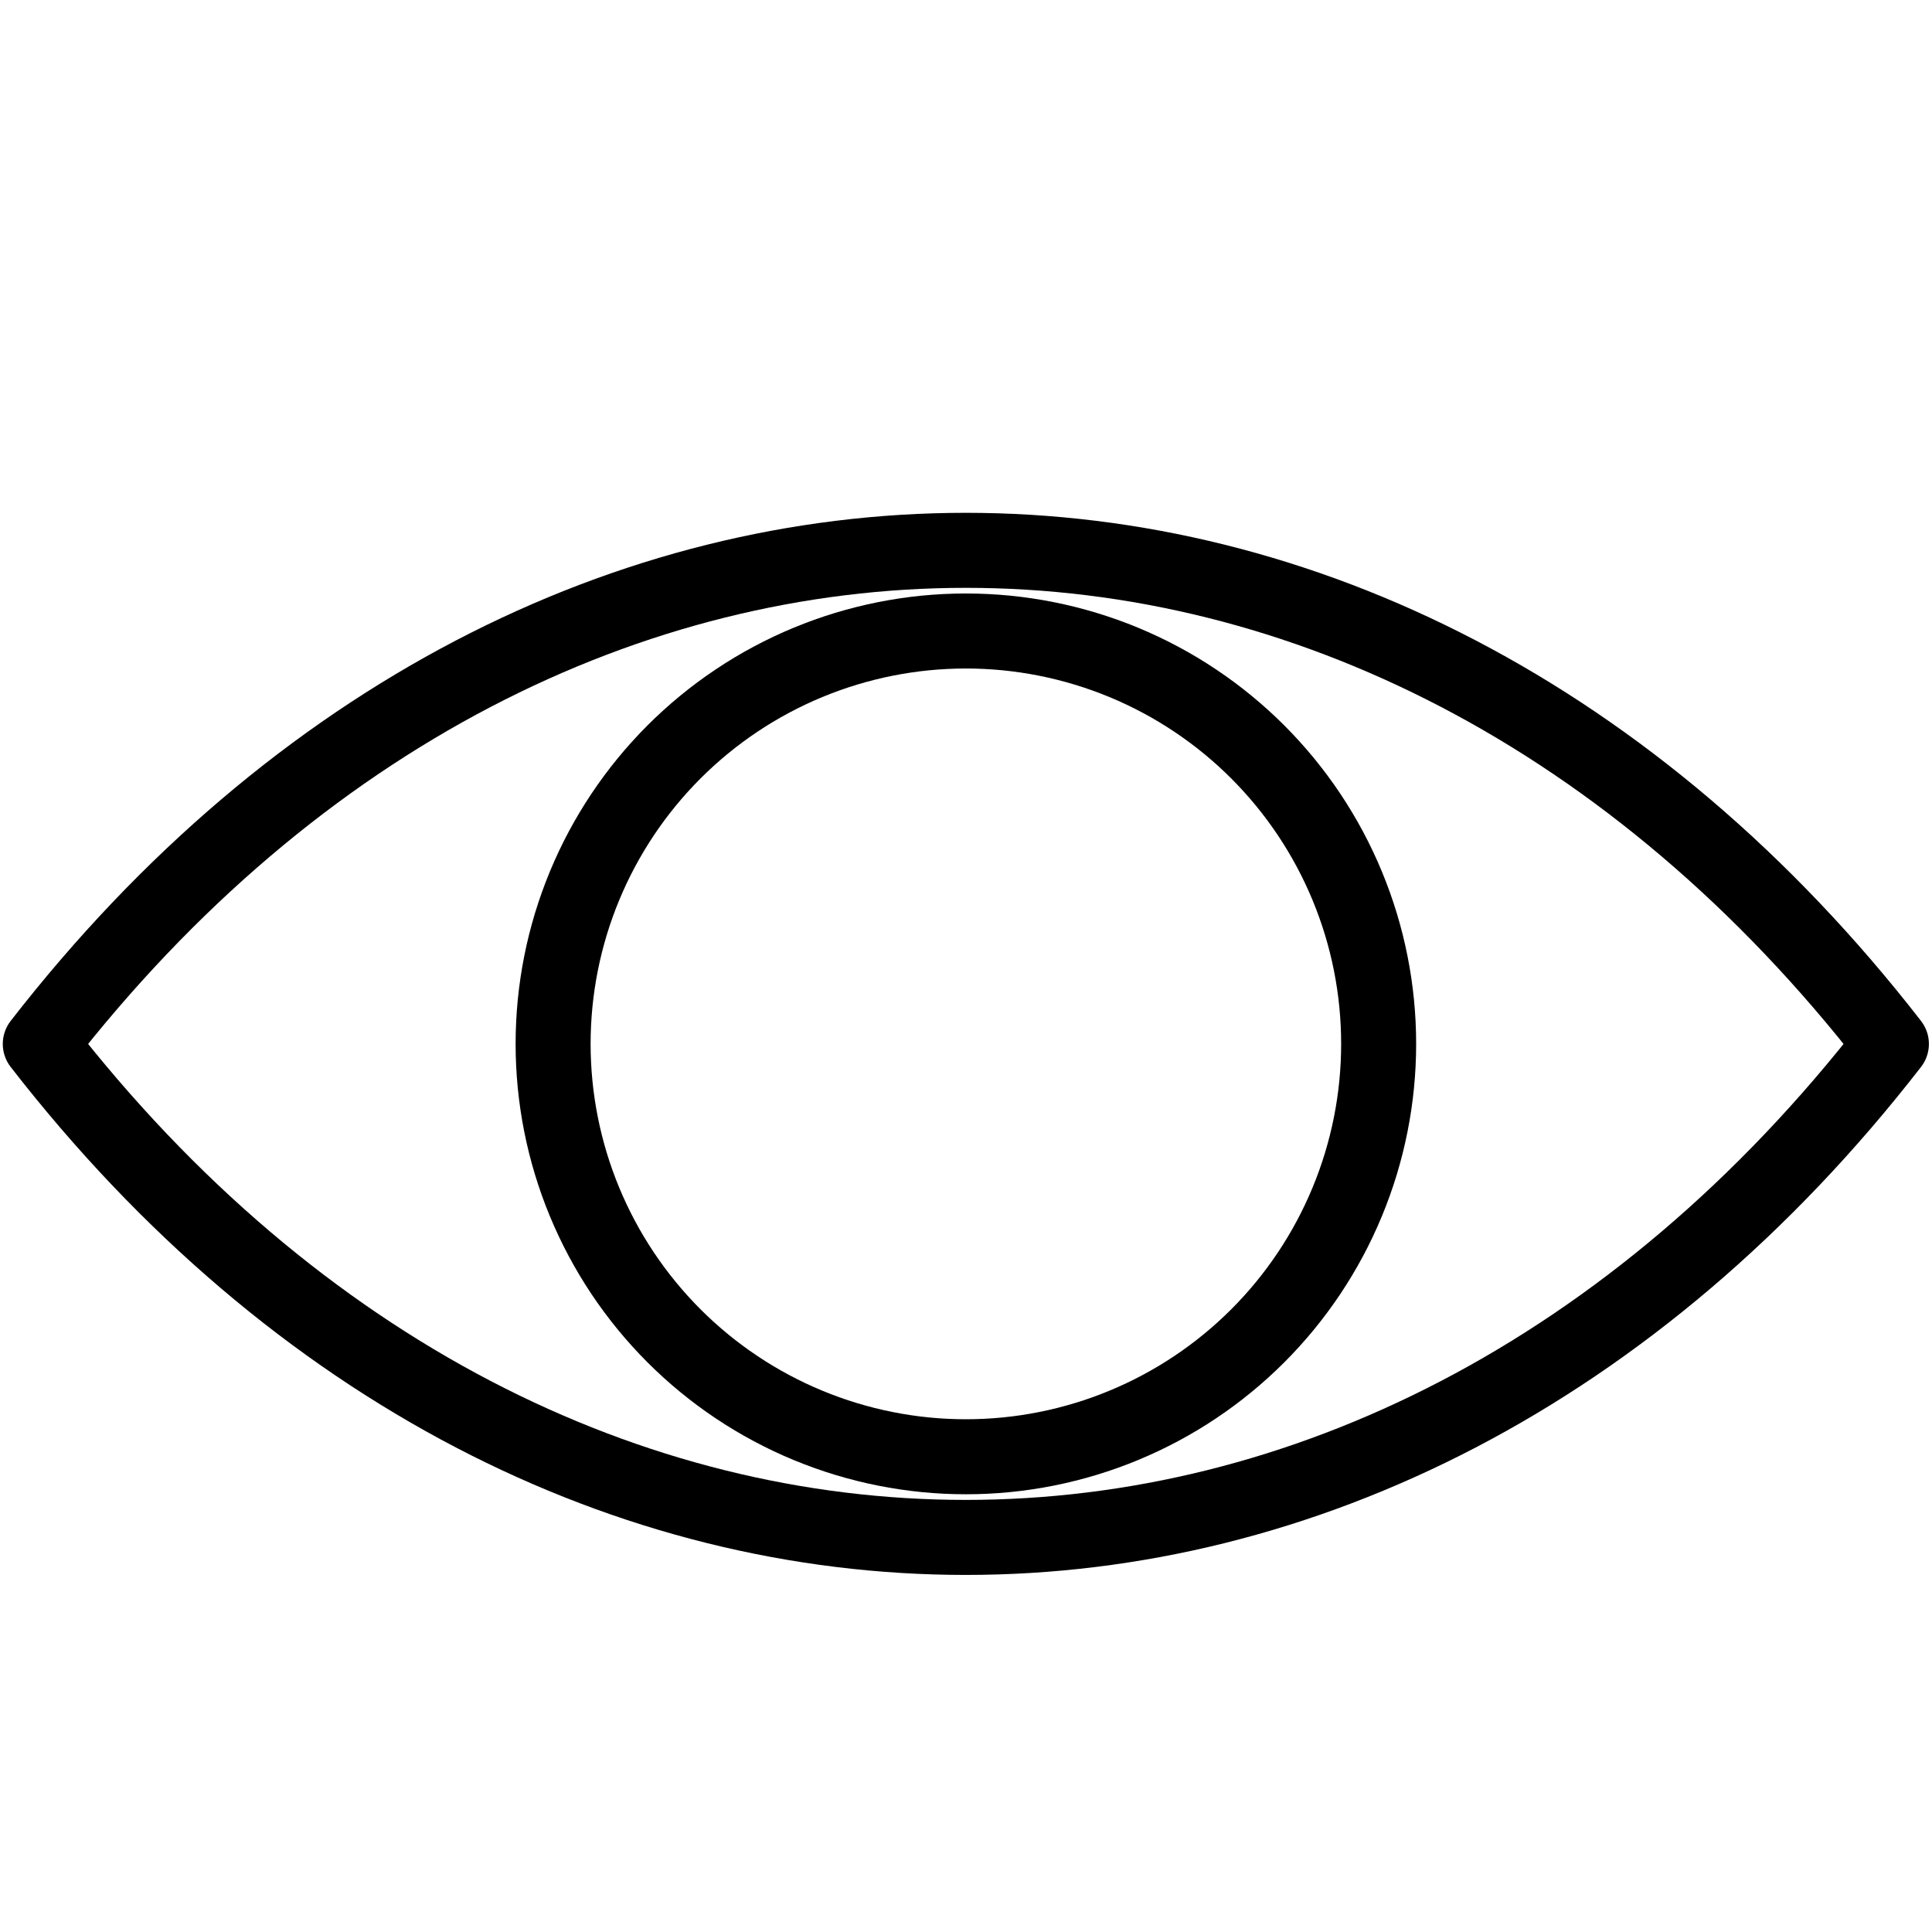
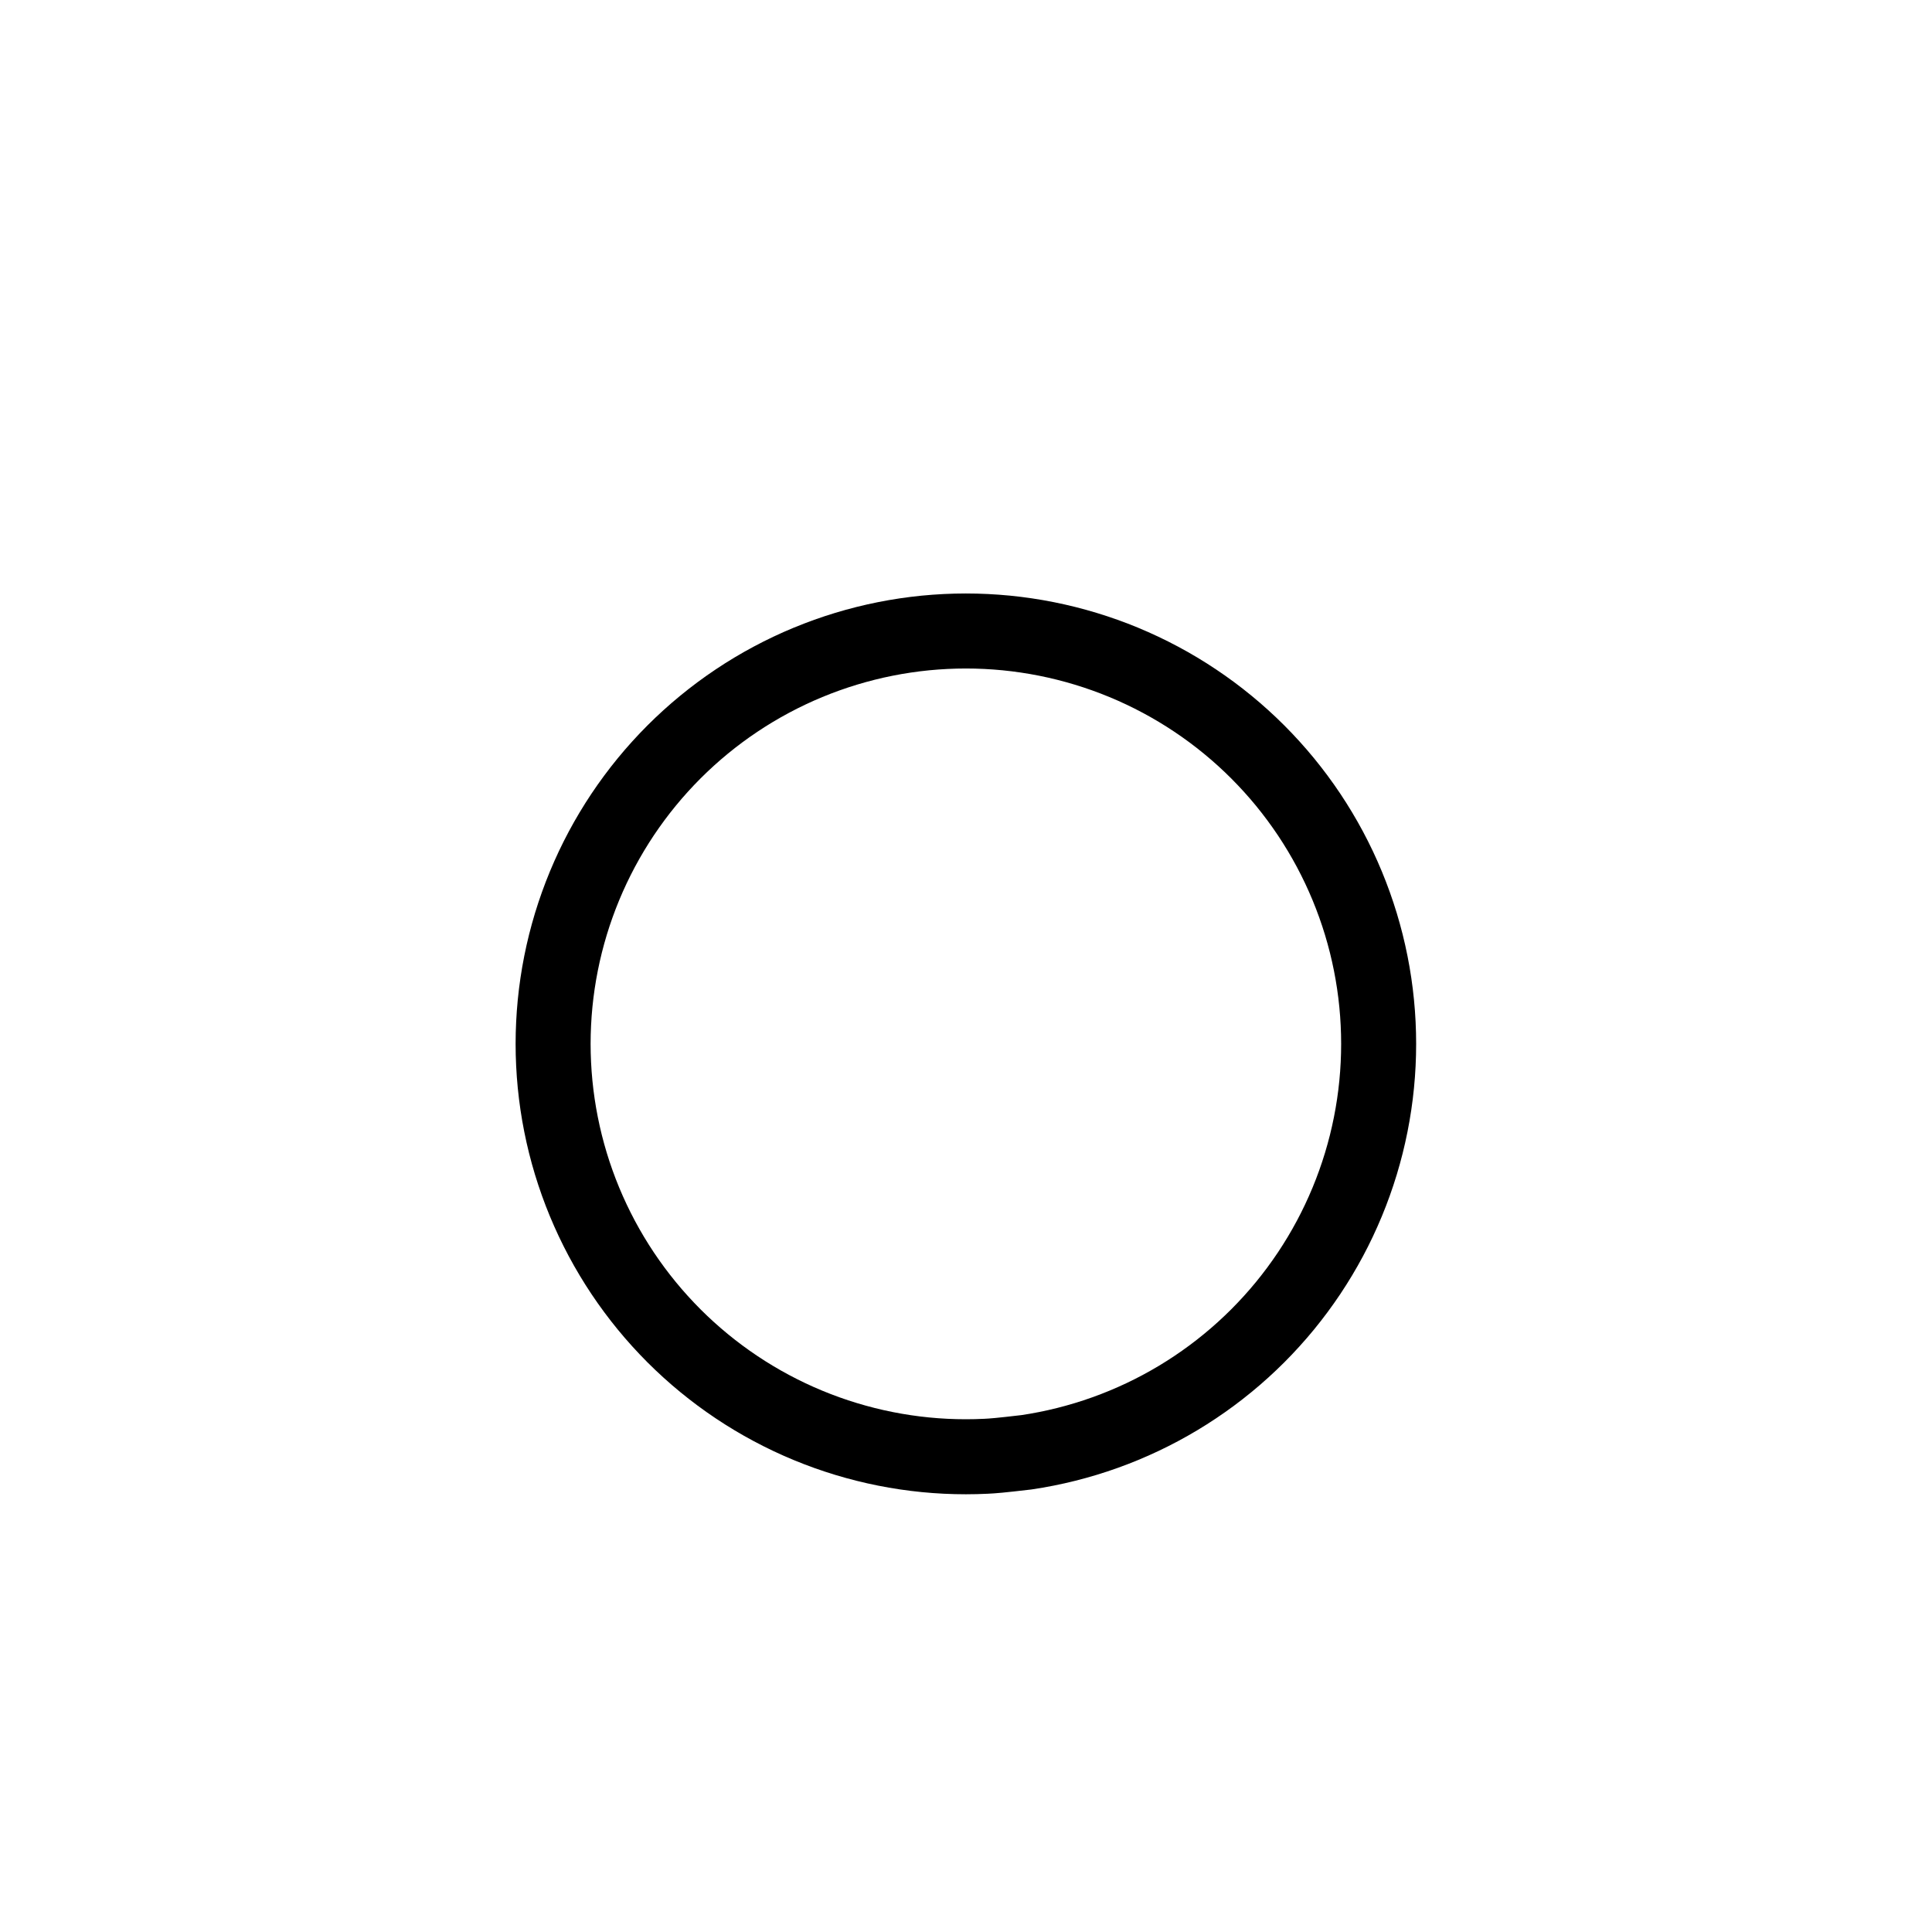
<svg xmlns="http://www.w3.org/2000/svg" width="1350" zoomAndPan="magnify" viewBox="0 0 1012.5 1012.5" height="1350" preserveAspectRatio="xMidYMid meet" version="1.0">
  <defs>
    <clipPath id="a3ae9c1681">
-       <path d="M 1 268 L 1011 268 L 1011 825.445 L 1 825.445 Z M 1 268 " clip-rule="nonzero" />
-     </clipPath>
+       </clipPath>
  </defs>
  <g clip-path="url(#a3ae9c1681)">
    <path stroke-linecap="round" transform="matrix(3.659, 0, 0, 3.66, 1.464, 268.756)" fill="none" stroke-linejoin="round" d="M 270.5 76.05 C 233.91 123.21 185.92 146.71 137.93 146.71 C 89.94 146.71 41.96 123.21 5.37 76.05 C 78.55 -18.19 197.33 -18.19 270.5 76.05 Z M 270.5 76.05 " stroke="#000000" stroke-width="10.742" stroke-opacity="1" stroke-miterlimit="10" />
  </g>
-   <path stroke-linecap="round" transform="matrix(3.659, 0, 0, 3.66, 1.464, 268.756)" fill="none" stroke-linejoin="round" d="M 197.06 76.04 C 197.06 77.007 197.036 77.974 196.988 78.94 C 196.941 79.907 196.87 80.872 196.775 81.835 C 196.681 82.798 196.562 83.758 196.42 84.714 C 196.278 85.672 196.113 86.625 195.924 87.574 C 195.735 88.523 195.524 89.466 195.289 90.405 C 195.053 91.343 194.795 92.275 194.515 93.202 C 194.234 94.127 193.93 95.046 193.604 95.957 C 193.278 96.868 192.93 97.771 192.56 98.664 C 192.189 99.559 191.797 100.442 191.384 101.317 C 190.97 102.192 190.535 103.056 190.08 103.909 C 189.623 104.763 189.146 105.604 188.649 106.434 C 188.151 107.263 187.634 108.081 187.097 108.886 C 186.558 109.689 186.002 110.48 185.426 111.257 C 184.849 112.035 184.254 112.797 183.641 113.546 C 183.027 114.294 182.395 115.026 181.745 115.742 C 181.095 116.459 180.428 117.161 179.745 117.845 C 179.06 118.529 178.36 119.195 177.642 119.845 C 176.926 120.495 176.194 121.127 175.445 121.74 C 174.698 122.354 173.934 122.95 173.157 123.526 C 172.381 124.102 171.59 124.659 170.785 125.196 C 169.981 125.734 169.163 126.252 168.334 126.749 C 167.504 127.247 166.663 127.723 165.809 128.179 C 164.955 128.635 164.092 129.071 163.217 129.484 C 162.343 129.898 161.458 130.289 160.564 130.66 C 159.671 131.03 158.768 131.378 157.857 131.704 C 156.946 132.03 156.028 132.333 155.102 132.614 C 154.175 132.895 153.243 133.153 152.305 133.388 C 151.366 133.624 150.423 133.835 149.473 134.024 C 148.525 134.213 147.572 134.378 146.614 134.52 C 145.658 134.662 144.698 134.781 143.735 134.876 C 142.772 134.971 141.808 135.041 140.841 135.089 C 139.874 135.136 138.908 135.16 137.939 135.16 C 136.972 135.16 136.006 135.136 135.039 135.089 C 134.072 135.041 133.108 134.971 132.145 134.876 C 131.182 134.781 130.222 134.662 129.265 134.52 C 128.308 134.378 127.355 134.213 126.407 134.024 C 125.458 133.835 124.514 133.624 123.575 133.388 C 122.637 133.153 121.705 132.895 120.778 132.614 C 119.852 132.333 118.934 132.03 118.023 131.704 C 117.112 131.378 116.209 131.03 115.316 130.66 C 114.422 130.289 113.537 129.898 112.663 129.484 C 111.788 129.071 110.925 128.635 110.072 128.179 C 109.217 127.723 108.376 127.247 107.546 126.749 C 106.716 126.252 105.899 125.734 105.095 125.196 C 104.29 124.659 103.499 124.102 102.722 123.526 C 101.946 122.95 101.182 122.354 100.435 121.74 C 99.686 121.127 98.954 120.495 98.238 119.845 C 97.52 119.195 96.82 118.529 96.135 117.845 C 95.452 117.161 94.785 116.459 94.135 115.742 C 93.485 115.026 92.853 114.294 92.24 113.546 C 91.626 112.797 91.031 112.035 90.454 111.257 C 89.878 110.48 89.321 109.689 88.783 108.886 C 88.246 108.081 87.729 107.263 87.231 106.434 C 86.734 105.604 86.257 104.763 85.8 103.909 C 85.345 103.056 84.91 102.192 84.496 101.317 C 84.083 100.442 83.691 99.559 83.32 98.664 C 82.95 97.771 82.602 96.868 82.276 95.957 C 81.95 95.046 81.646 94.127 81.365 93.202 C 81.085 92.275 80.827 91.343 80.591 90.405 C 80.356 89.466 80.145 88.523 79.956 87.574 C 79.767 86.625 79.602 85.672 79.46 84.714 C 79.318 83.758 79.199 82.798 79.105 81.835 C 79.01 80.872 78.939 79.907 78.892 78.94 C 78.844 77.974 78.82 77.007 78.82 76.04 C 78.82 75.072 78.844 74.105 78.892 73.14 C 78.939 72.173 79.01 71.208 79.105 70.245 C 79.199 69.282 79.318 68.323 79.46 67.365 C 79.602 66.408 79.767 65.455 79.956 64.506 C 80.145 63.557 80.356 62.614 80.591 61.675 C 80.827 60.736 81.085 59.805 81.365 58.878 C 81.646 57.953 81.95 57.034 82.276 56.124 C 82.602 55.212 82.95 54.31 83.32 53.416 C 83.691 52.521 84.083 51.638 84.496 50.762 C 84.91 49.888 85.345 49.024 85.8 48.171 C 86.257 47.318 86.734 46.476 87.231 45.646 C 87.729 44.816 88.246 43.999 88.783 43.194 C 89.321 42.391 89.878 41.6 90.454 40.823 C 91.031 40.046 91.626 39.283 92.24 38.534 C 92.853 37.787 93.485 37.054 94.135 36.338 C 94.785 35.621 95.452 34.92 96.135 34.236 C 96.82 33.552 97.52 32.885 98.238 32.235 C 98.954 31.585 99.686 30.953 100.435 30.34 C 101.182 29.726 101.946 29.13 102.722 28.554 C 103.499 27.978 104.29 27.422 105.095 26.884 C 105.899 26.346 106.716 25.828 107.546 25.331 C 108.376 24.833 109.217 24.357 110.072 23.901 C 110.925 23.445 111.788 23.009 112.663 22.596 C 113.537 22.182 114.422 21.79 115.316 21.42 C 116.209 21.05 117.112 20.702 118.023 20.376 C 118.934 20.05 119.852 19.747 120.778 19.466 C 121.705 19.185 122.637 18.927 123.575 18.692 C 124.514 18.456 125.458 18.245 126.407 18.056 C 127.355 17.867 128.308 17.702 129.265 17.56 C 130.222 17.418 131.182 17.299 132.145 17.204 C 133.108 17.11 134.072 17.039 135.039 16.991 C 136.006 16.944 136.972 16.92 137.939 16.92 C 138.908 16.92 139.874 16.944 140.841 16.991 C 141.808 17.039 142.772 17.11 143.735 17.204 C 144.698 17.299 145.658 17.418 146.614 17.56 C 147.572 17.702 148.525 17.867 149.473 18.056 C 150.423 18.245 151.366 18.456 152.305 18.692 C 153.243 18.927 154.175 19.185 155.102 19.466 C 156.028 19.747 156.946 20.05 157.857 20.376 C 158.768 20.702 159.671 21.05 160.564 21.42 C 161.458 21.79 162.343 22.182 163.217 22.596 C 164.092 23.009 164.955 23.445 165.809 23.901 C 166.663 24.357 167.504 24.833 168.334 25.331 C 169.163 25.828 169.981 26.346 170.785 26.884 C 171.59 27.422 172.381 27.978 173.157 28.554 C 173.934 29.13 174.698 29.726 175.445 30.34 C 176.194 30.953 176.926 31.585 177.642 32.235 C 178.36 32.885 179.06 33.552 179.745 34.236 C 180.428 34.92 181.095 35.621 181.745 36.338 C 182.395 37.054 183.027 37.787 183.641 38.534 C 184.254 39.283 184.849 40.046 185.426 40.823 C 186.002 41.6 186.558 42.391 187.097 43.194 C 187.634 43.999 188.151 44.816 188.649 45.646 C 189.146 46.476 189.623 47.318 190.08 48.171 C 190.535 49.024 190.97 49.888 191.384 50.762 C 191.797 51.638 192.189 52.521 192.56 53.416 C 192.93 54.31 193.278 55.212 193.604 56.124 C 193.93 57.034 194.234 57.953 194.515 58.878 C 194.795 59.805 195.053 60.736 195.289 61.675 C 195.524 62.614 195.735 63.557 195.924 64.506 C 196.113 65.455 196.278 66.408 196.42 67.365 C 196.562 68.323 196.681 69.282 196.775 70.245 C 196.87 71.208 196.941 72.173 196.988 73.14 C 197.036 74.105 197.06 75.072 197.06 76.04 Z M 197.06 76.04 " stroke="#000000" stroke-width="10.742" stroke-opacity="1" stroke-miterlimit="10" />
+   <path stroke-linecap="round" transform="matrix(3.659, 0, 0, 3.66, 1.464, 268.756)" fill="none" stroke-linejoin="round" d="M 197.06 76.04 C 197.06 77.007 197.036 77.974 196.988 78.94 C 196.941 79.907 196.87 80.872 196.775 81.835 C 196.681 82.798 196.562 83.758 196.42 84.714 C 196.278 85.672 196.113 86.625 195.924 87.574 C 195.735 88.523 195.524 89.466 195.289 90.405 C 195.053 91.343 194.795 92.275 194.515 93.202 C 194.234 94.127 193.93 95.046 193.604 95.957 C 193.278 96.868 192.93 97.771 192.56 98.664 C 192.189 99.559 191.797 100.442 191.384 101.317 C 190.97 102.192 190.535 103.056 190.08 103.909 C 189.623 104.763 189.146 105.604 188.649 106.434 C 188.151 107.263 187.634 108.081 187.097 108.886 C 186.558 109.689 186.002 110.48 185.426 111.257 C 184.849 112.035 184.254 112.797 183.641 113.546 C 183.027 114.294 182.395 115.026 181.745 115.742 C 181.095 116.459 180.428 117.161 179.745 117.845 C 179.06 118.529 178.36 119.195 177.642 119.845 C 176.926 120.495 176.194 121.127 175.445 121.74 C 174.698 122.354 173.934 122.95 173.157 123.526 C 172.381 124.102 171.59 124.659 170.785 125.196 C 169.981 125.734 169.163 126.252 168.334 126.749 C 167.504 127.247 166.663 127.723 165.809 128.179 C 164.955 128.635 164.092 129.071 163.217 129.484 C 162.343 129.898 161.458 130.289 160.564 130.66 C 159.671 131.03 158.768 131.378 157.857 131.704 C 156.946 132.03 156.028 132.333 155.102 132.614 C 154.175 132.895 153.243 133.153 152.305 133.388 C 151.366 133.624 150.423 133.835 149.473 134.024 C 148.525 134.213 147.572 134.378 146.614 134.52 C 142.772 134.971 141.808 135.041 140.841 135.089 C 139.874 135.136 138.908 135.16 137.939 135.16 C 136.972 135.16 136.006 135.136 135.039 135.089 C 134.072 135.041 133.108 134.971 132.145 134.876 C 131.182 134.781 130.222 134.662 129.265 134.52 C 128.308 134.378 127.355 134.213 126.407 134.024 C 125.458 133.835 124.514 133.624 123.575 133.388 C 122.637 133.153 121.705 132.895 120.778 132.614 C 119.852 132.333 118.934 132.03 118.023 131.704 C 117.112 131.378 116.209 131.03 115.316 130.66 C 114.422 130.289 113.537 129.898 112.663 129.484 C 111.788 129.071 110.925 128.635 110.072 128.179 C 109.217 127.723 108.376 127.247 107.546 126.749 C 106.716 126.252 105.899 125.734 105.095 125.196 C 104.29 124.659 103.499 124.102 102.722 123.526 C 101.946 122.95 101.182 122.354 100.435 121.74 C 99.686 121.127 98.954 120.495 98.238 119.845 C 97.52 119.195 96.82 118.529 96.135 117.845 C 95.452 117.161 94.785 116.459 94.135 115.742 C 93.485 115.026 92.853 114.294 92.24 113.546 C 91.626 112.797 91.031 112.035 90.454 111.257 C 89.878 110.48 89.321 109.689 88.783 108.886 C 88.246 108.081 87.729 107.263 87.231 106.434 C 86.734 105.604 86.257 104.763 85.8 103.909 C 85.345 103.056 84.91 102.192 84.496 101.317 C 84.083 100.442 83.691 99.559 83.32 98.664 C 82.95 97.771 82.602 96.868 82.276 95.957 C 81.95 95.046 81.646 94.127 81.365 93.202 C 81.085 92.275 80.827 91.343 80.591 90.405 C 80.356 89.466 80.145 88.523 79.956 87.574 C 79.767 86.625 79.602 85.672 79.46 84.714 C 79.318 83.758 79.199 82.798 79.105 81.835 C 79.01 80.872 78.939 79.907 78.892 78.94 C 78.844 77.974 78.82 77.007 78.82 76.04 C 78.82 75.072 78.844 74.105 78.892 73.14 C 78.939 72.173 79.01 71.208 79.105 70.245 C 79.199 69.282 79.318 68.323 79.46 67.365 C 79.602 66.408 79.767 65.455 79.956 64.506 C 80.145 63.557 80.356 62.614 80.591 61.675 C 80.827 60.736 81.085 59.805 81.365 58.878 C 81.646 57.953 81.95 57.034 82.276 56.124 C 82.602 55.212 82.95 54.31 83.32 53.416 C 83.691 52.521 84.083 51.638 84.496 50.762 C 84.91 49.888 85.345 49.024 85.8 48.171 C 86.257 47.318 86.734 46.476 87.231 45.646 C 87.729 44.816 88.246 43.999 88.783 43.194 C 89.321 42.391 89.878 41.6 90.454 40.823 C 91.031 40.046 91.626 39.283 92.24 38.534 C 92.853 37.787 93.485 37.054 94.135 36.338 C 94.785 35.621 95.452 34.92 96.135 34.236 C 96.82 33.552 97.52 32.885 98.238 32.235 C 98.954 31.585 99.686 30.953 100.435 30.34 C 101.182 29.726 101.946 29.13 102.722 28.554 C 103.499 27.978 104.29 27.422 105.095 26.884 C 105.899 26.346 106.716 25.828 107.546 25.331 C 108.376 24.833 109.217 24.357 110.072 23.901 C 110.925 23.445 111.788 23.009 112.663 22.596 C 113.537 22.182 114.422 21.79 115.316 21.42 C 116.209 21.05 117.112 20.702 118.023 20.376 C 118.934 20.05 119.852 19.747 120.778 19.466 C 121.705 19.185 122.637 18.927 123.575 18.692 C 124.514 18.456 125.458 18.245 126.407 18.056 C 127.355 17.867 128.308 17.702 129.265 17.56 C 130.222 17.418 131.182 17.299 132.145 17.204 C 133.108 17.11 134.072 17.039 135.039 16.991 C 136.006 16.944 136.972 16.92 137.939 16.92 C 138.908 16.92 139.874 16.944 140.841 16.991 C 141.808 17.039 142.772 17.11 143.735 17.204 C 144.698 17.299 145.658 17.418 146.614 17.56 C 147.572 17.702 148.525 17.867 149.473 18.056 C 150.423 18.245 151.366 18.456 152.305 18.692 C 153.243 18.927 154.175 19.185 155.102 19.466 C 156.028 19.747 156.946 20.05 157.857 20.376 C 158.768 20.702 159.671 21.05 160.564 21.42 C 161.458 21.79 162.343 22.182 163.217 22.596 C 164.092 23.009 164.955 23.445 165.809 23.901 C 166.663 24.357 167.504 24.833 168.334 25.331 C 169.163 25.828 169.981 26.346 170.785 26.884 C 171.59 27.422 172.381 27.978 173.157 28.554 C 173.934 29.13 174.698 29.726 175.445 30.34 C 176.194 30.953 176.926 31.585 177.642 32.235 C 178.36 32.885 179.06 33.552 179.745 34.236 C 180.428 34.92 181.095 35.621 181.745 36.338 C 182.395 37.054 183.027 37.787 183.641 38.534 C 184.254 39.283 184.849 40.046 185.426 40.823 C 186.002 41.6 186.558 42.391 187.097 43.194 C 187.634 43.999 188.151 44.816 188.649 45.646 C 189.146 46.476 189.623 47.318 190.08 48.171 C 190.535 49.024 190.97 49.888 191.384 50.762 C 191.797 51.638 192.189 52.521 192.56 53.416 C 192.93 54.31 193.278 55.212 193.604 56.124 C 193.93 57.034 194.234 57.953 194.515 58.878 C 194.795 59.805 195.053 60.736 195.289 61.675 C 195.524 62.614 195.735 63.557 195.924 64.506 C 196.113 65.455 196.278 66.408 196.42 67.365 C 196.562 68.323 196.681 69.282 196.775 70.245 C 196.87 71.208 196.941 72.173 196.988 73.14 C 197.036 74.105 197.06 75.072 197.06 76.04 Z M 197.06 76.04 " stroke="#000000" stroke-width="10.742" stroke-opacity="1" stroke-miterlimit="10" />
</svg>